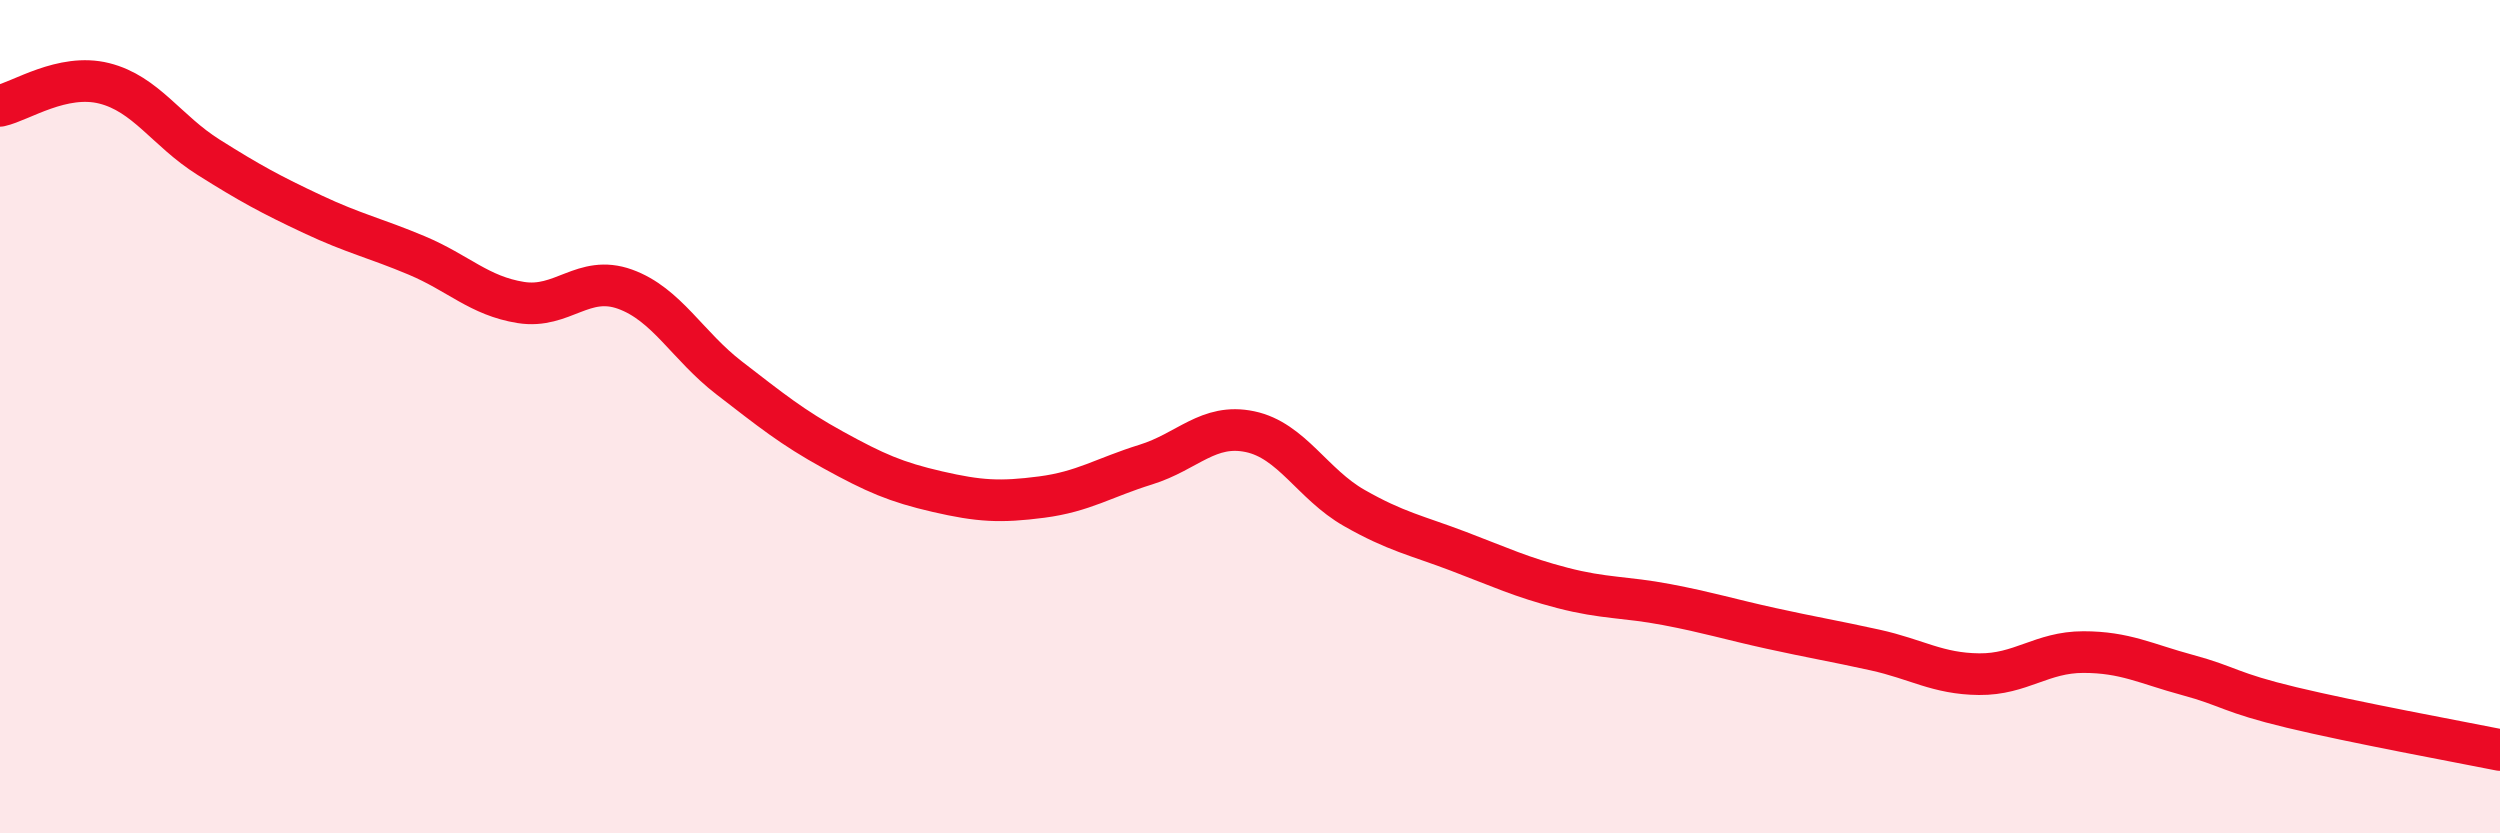
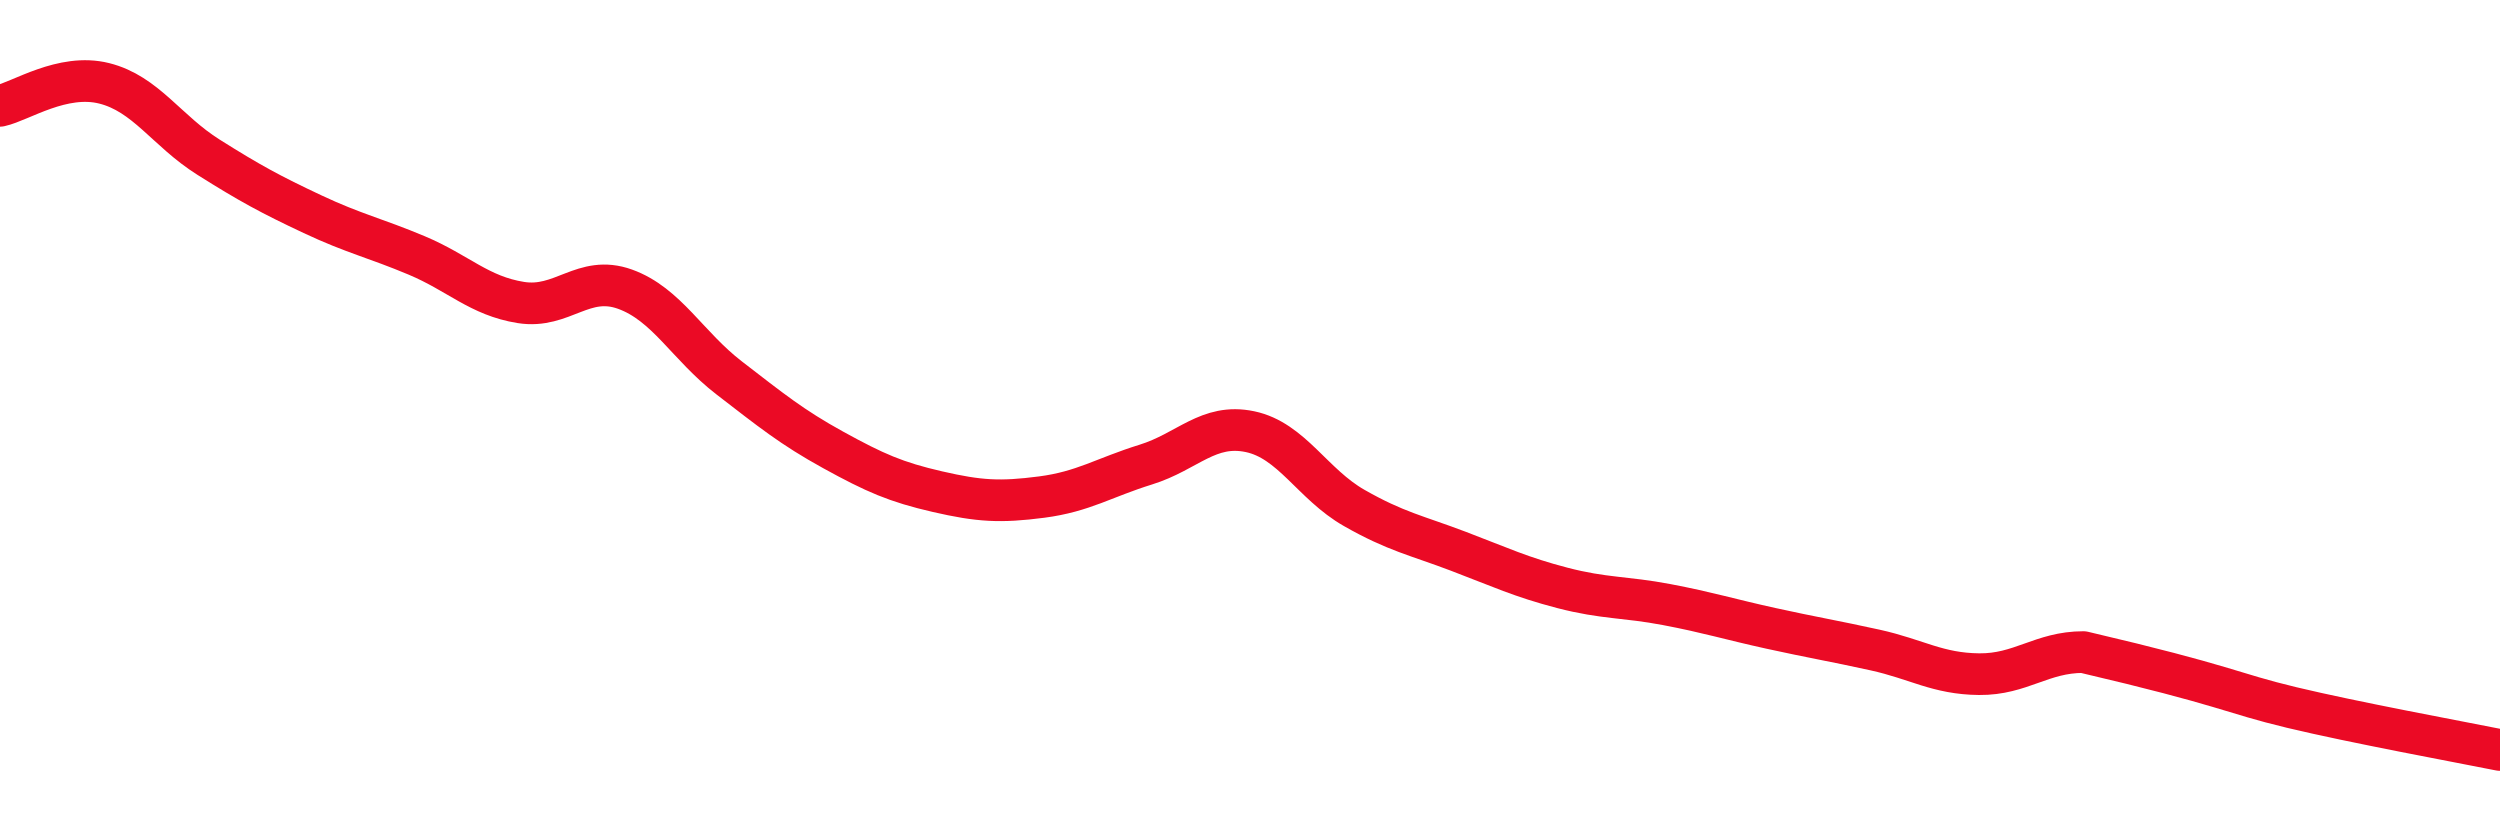
<svg xmlns="http://www.w3.org/2000/svg" width="60" height="20" viewBox="0 0 60 20">
-   <path d="M 0,2.54 C 0.5,2.43 1.5,1.75 2.5,2 C 3.5,2.25 4,3.14 5,3.77 C 6,4.4 6.5,4.67 7.5,5.14 C 8.5,5.61 9,5.71 10,6.13 C 11,6.55 11.5,7.1 12.5,7.26 C 13.5,7.42 14,6.58 15,6.94 C 16,7.3 16.5,8.3 17.5,9.07 C 18.5,9.84 19,10.25 20,10.8 C 21,11.35 21.5,11.57 22.5,11.8 C 23.5,12.03 24,12.06 25,11.93 C 26,11.8 26.5,11.46 27.5,11.15 C 28.5,10.84 29,10.15 30,10.36 C 31,10.57 31.5,11.62 32.5,12.19 C 33.5,12.76 34,12.85 35,13.23 C 36,13.61 36.5,13.85 37.5,14.11 C 38.5,14.37 39,14.32 40,14.51 C 41,14.7 41.5,14.86 42.5,15.08 C 43.5,15.3 44,15.38 45,15.6 C 46,15.82 46.5,16.17 47.5,16.18 C 48.5,16.19 49,15.65 50,15.65 C 51,15.65 51.5,15.93 52.5,16.2 C 53.5,16.47 53.5,16.62 55,16.98 C 56.5,17.34 59,17.8 60,18L60 20L0 20Z" fill="#EB0A25" opacity="0.1" stroke-linecap="round" stroke-linejoin="round" />
-   <path d="M 0,2.54 C 0.5,2.43 1.5,1.75 2.5,2 C 3.5,2.25 4,3.14 5,3.77 C 6,4.4 6.5,4.67 7.5,5.14 C 8.5,5.61 9,5.71 10,6.13 C 11,6.55 11.5,7.1 12.5,7.26 C 13.5,7.42 14,6.58 15,6.94 C 16,7.3 16.5,8.3 17.5,9.07 C 18.5,9.84 19,10.25 20,10.8 C 21,11.35 21.5,11.57 22.5,11.8 C 23.5,12.03 24,12.06 25,11.93 C 26,11.8 26.5,11.46 27.5,11.15 C 28.5,10.84 29,10.15 30,10.36 C 31,10.57 31.5,11.62 32.5,12.19 C 33.5,12.76 34,12.85 35,13.23 C 36,13.61 36.5,13.85 37.5,14.11 C 38.5,14.37 39,14.32 40,14.51 C 41,14.7 41.5,14.86 42.5,15.08 C 43.5,15.3 44,15.38 45,15.6 C 46,15.82 46.5,16.17 47.5,16.18 C 48.5,16.19 49,15.65 50,15.65 C 51,15.65 51.5,15.93 52.5,16.2 C 53.5,16.47 53.5,16.62 55,16.98 C 56.5,17.34 59,17.8 60,18" stroke="#EB0A25" stroke-width="1" fill="none" stroke-linecap="round" stroke-linejoin="round" />
+   <path d="M 0,2.54 C 0.5,2.43 1.5,1.75 2.5,2 C 3.5,2.25 4,3.14 5,3.77 C 6,4.4 6.5,4.67 7.5,5.14 C 8.5,5.61 9,5.71 10,6.13 C 11,6.55 11.5,7.1 12.5,7.26 C 13.5,7.42 14,6.58 15,6.94 C 16,7.3 16.5,8.3 17.5,9.07 C 18.5,9.84 19,10.25 20,10.8 C 21,11.35 21.5,11.57 22.5,11.8 C 23.5,12.03 24,12.06 25,11.93 C 26,11.8 26.5,11.46 27.5,11.15 C 28.5,10.84 29,10.15 30,10.36 C 31,10.57 31.5,11.62 32.5,12.19 C 33.5,12.76 34,12.85 35,13.23 C 36,13.61 36.5,13.85 37.5,14.11 C 38.5,14.37 39,14.32 40,14.51 C 41,14.7 41.5,14.86 42.5,15.08 C 43.5,15.3 44,15.38 45,15.6 C 46,15.82 46.5,16.17 47.5,16.18 C 48.5,16.19 49,15.65 50,15.65 C 53.5,16.47 53.5,16.62 55,16.98 C 56.5,17.34 59,17.8 60,18" stroke="#EB0A25" stroke-width="1" fill="none" stroke-linecap="round" stroke-linejoin="round" />
</svg>